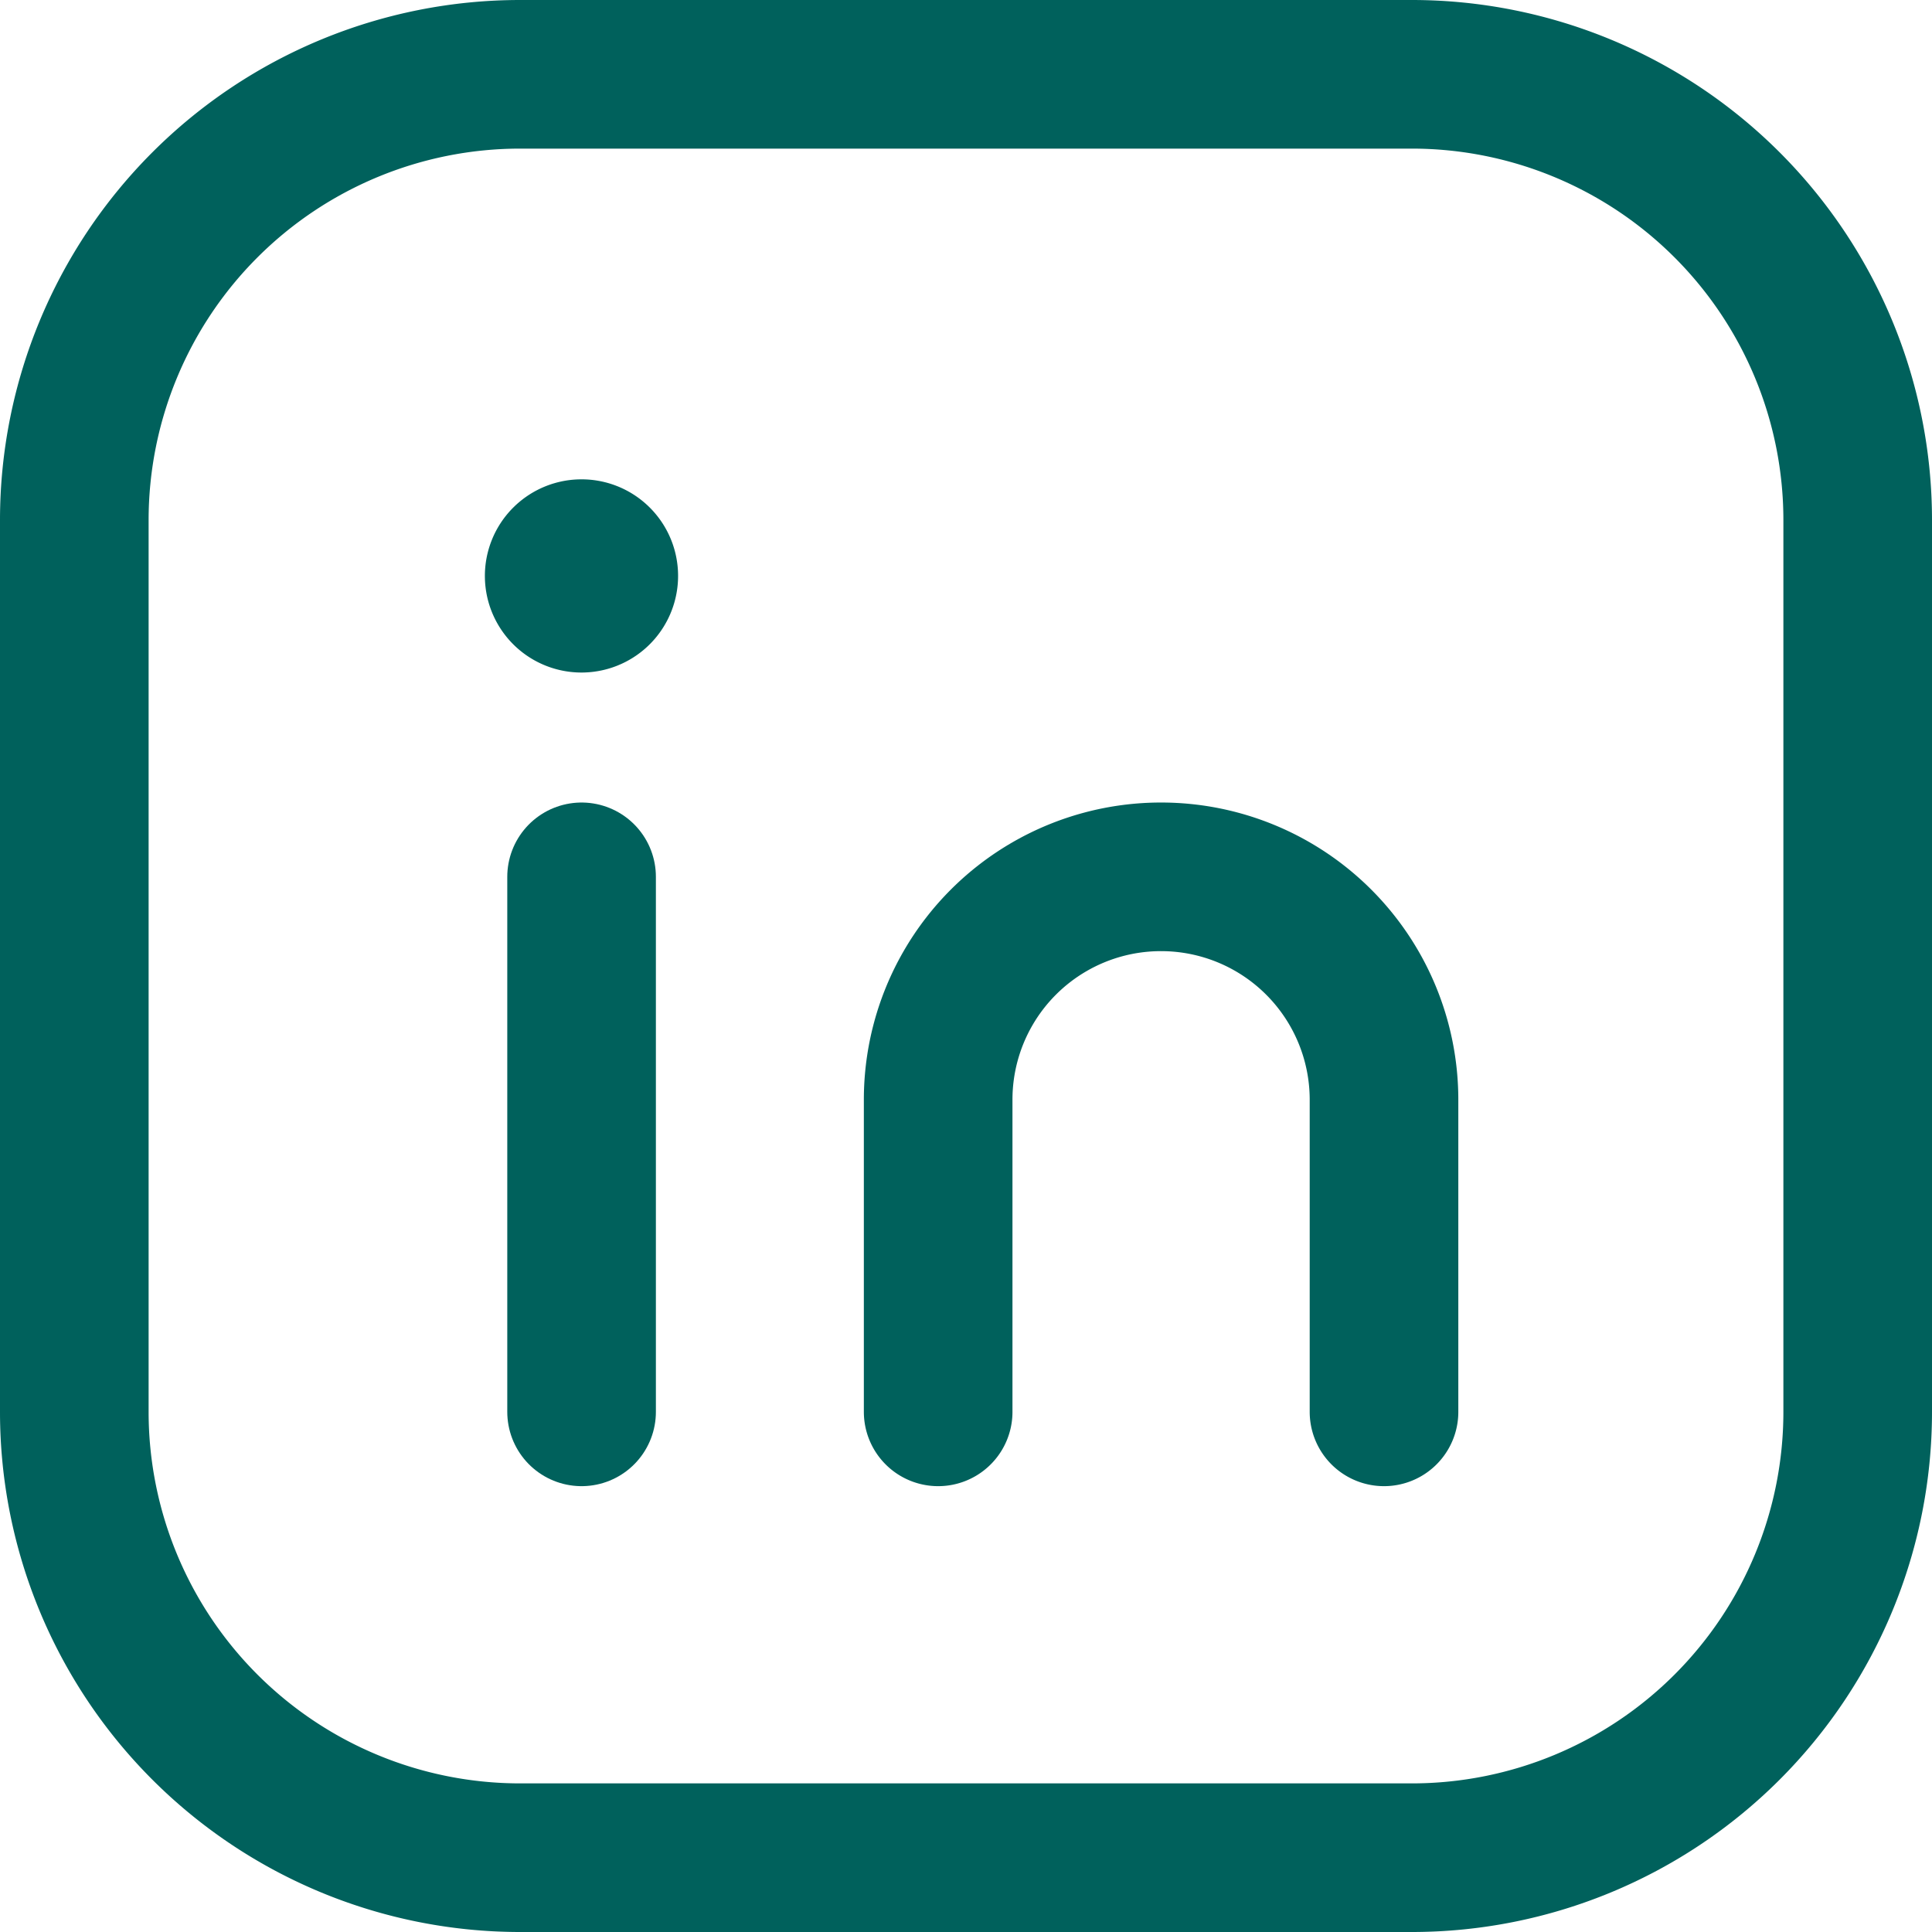
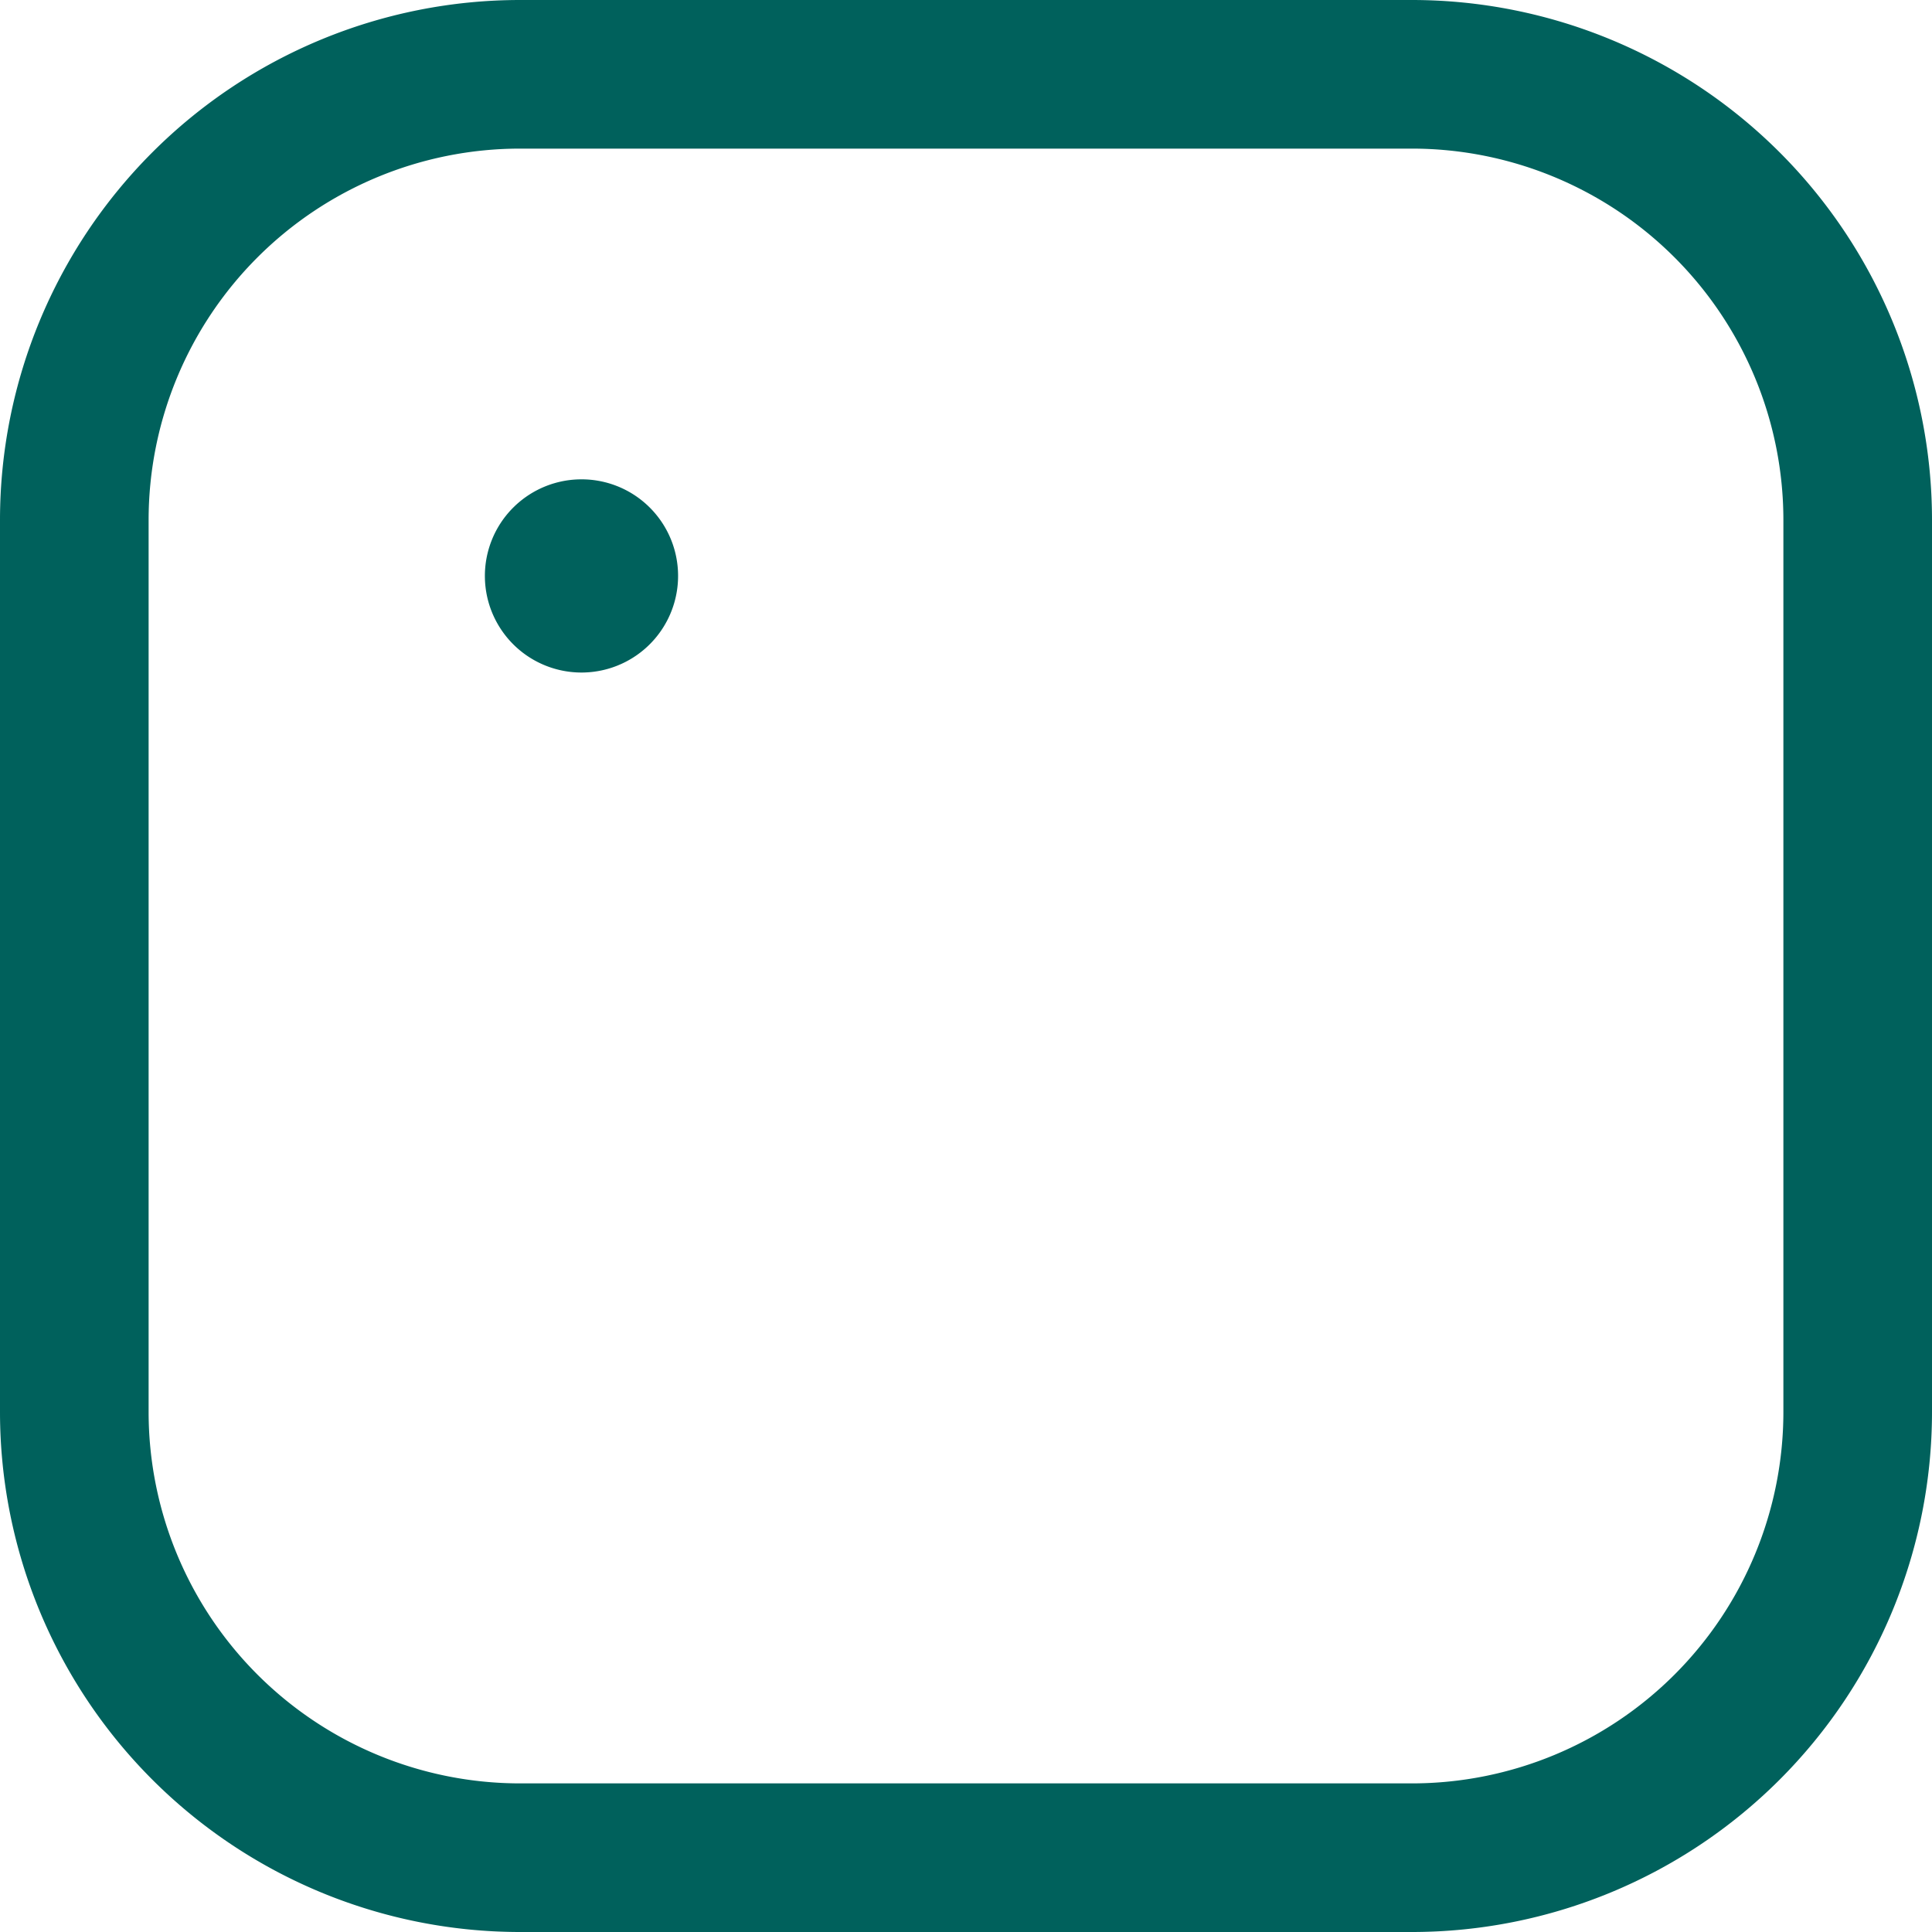
<svg xmlns="http://www.w3.org/2000/svg" width="19.5" height="19.5" viewBox="0 0 19.5 19.5">
  <g id="icone_linkedin" data-name="icone linkedin" transform="translate(-2.25 -2.25)">
    <path id="Caminho_22" data-name="Caminho 22" d="M7.5,3h9A4.5,4.5,0,0,1,21,7.5V16.5A4.5,4.5,0,0,1,16.5,21H7.5A4.5,4.5,0,0,1,3,16.5v-9A4.5,4.5,0,0,1,7.5,3Z" fill="none" stroke="#00615c" stroke-linecap="round" stroke-linejoin="round" stroke-width="1.5" fill-rule="evenodd" />
-     <path id="Caminho_23" data-name="Caminho 23" d="M8.12,11.1v5.4" fill="none" stroke="#00615c" stroke-linecap="round" stroke-linejoin="round" stroke-width="1.5" />
-     <path id="Caminho_24" data-name="Caminho 24" d="M11.719,16.5V13.35a2.249,2.249,0,0,1,2.25-2.25h0a2.25,2.25,0,0,1,2.25,2.25V16.5" fill="none" stroke="#00615c" stroke-linecap="round" stroke-linejoin="round" stroke-width="1.5" />
    <path id="Caminho_25" data-name="Caminho 25" d="M8.118,7.838a.225.225,0,1,0,.226.225.224.224,0,0,0-.226-.225" fill="none" stroke="#00615c" stroke-linecap="round" stroke-linejoin="round" stroke-width="1.5" />
  </g>
</svg>